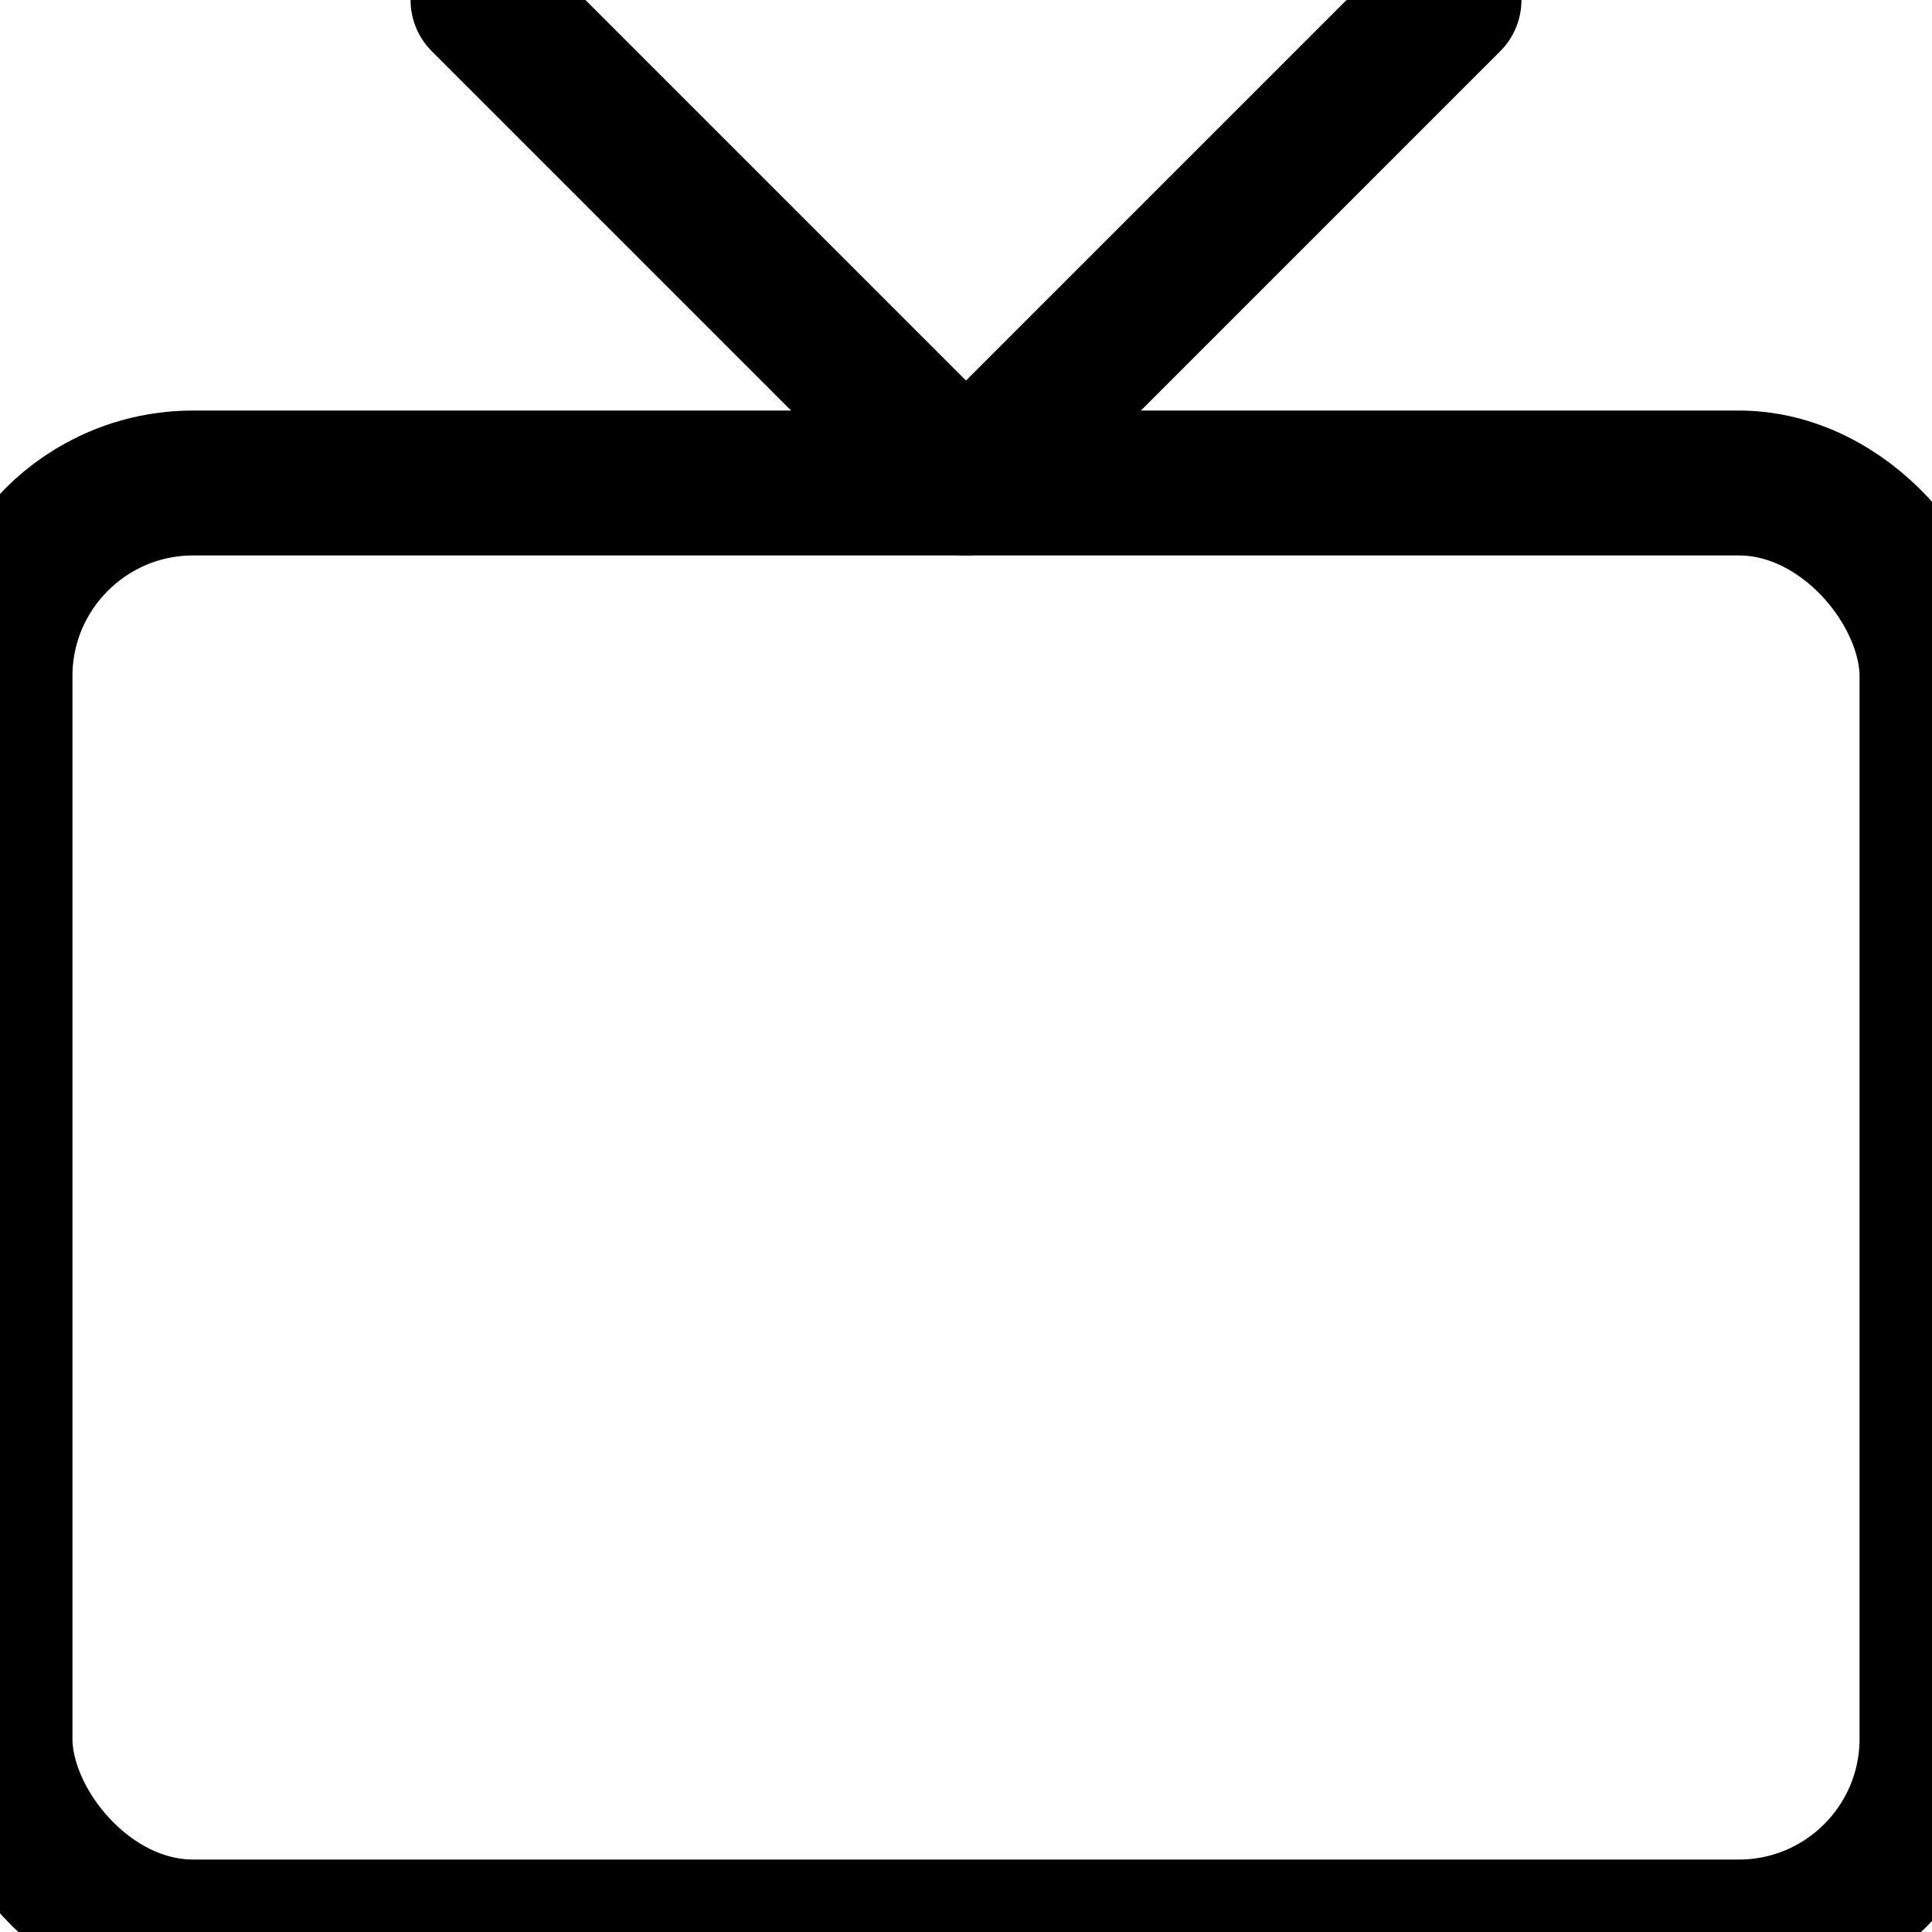
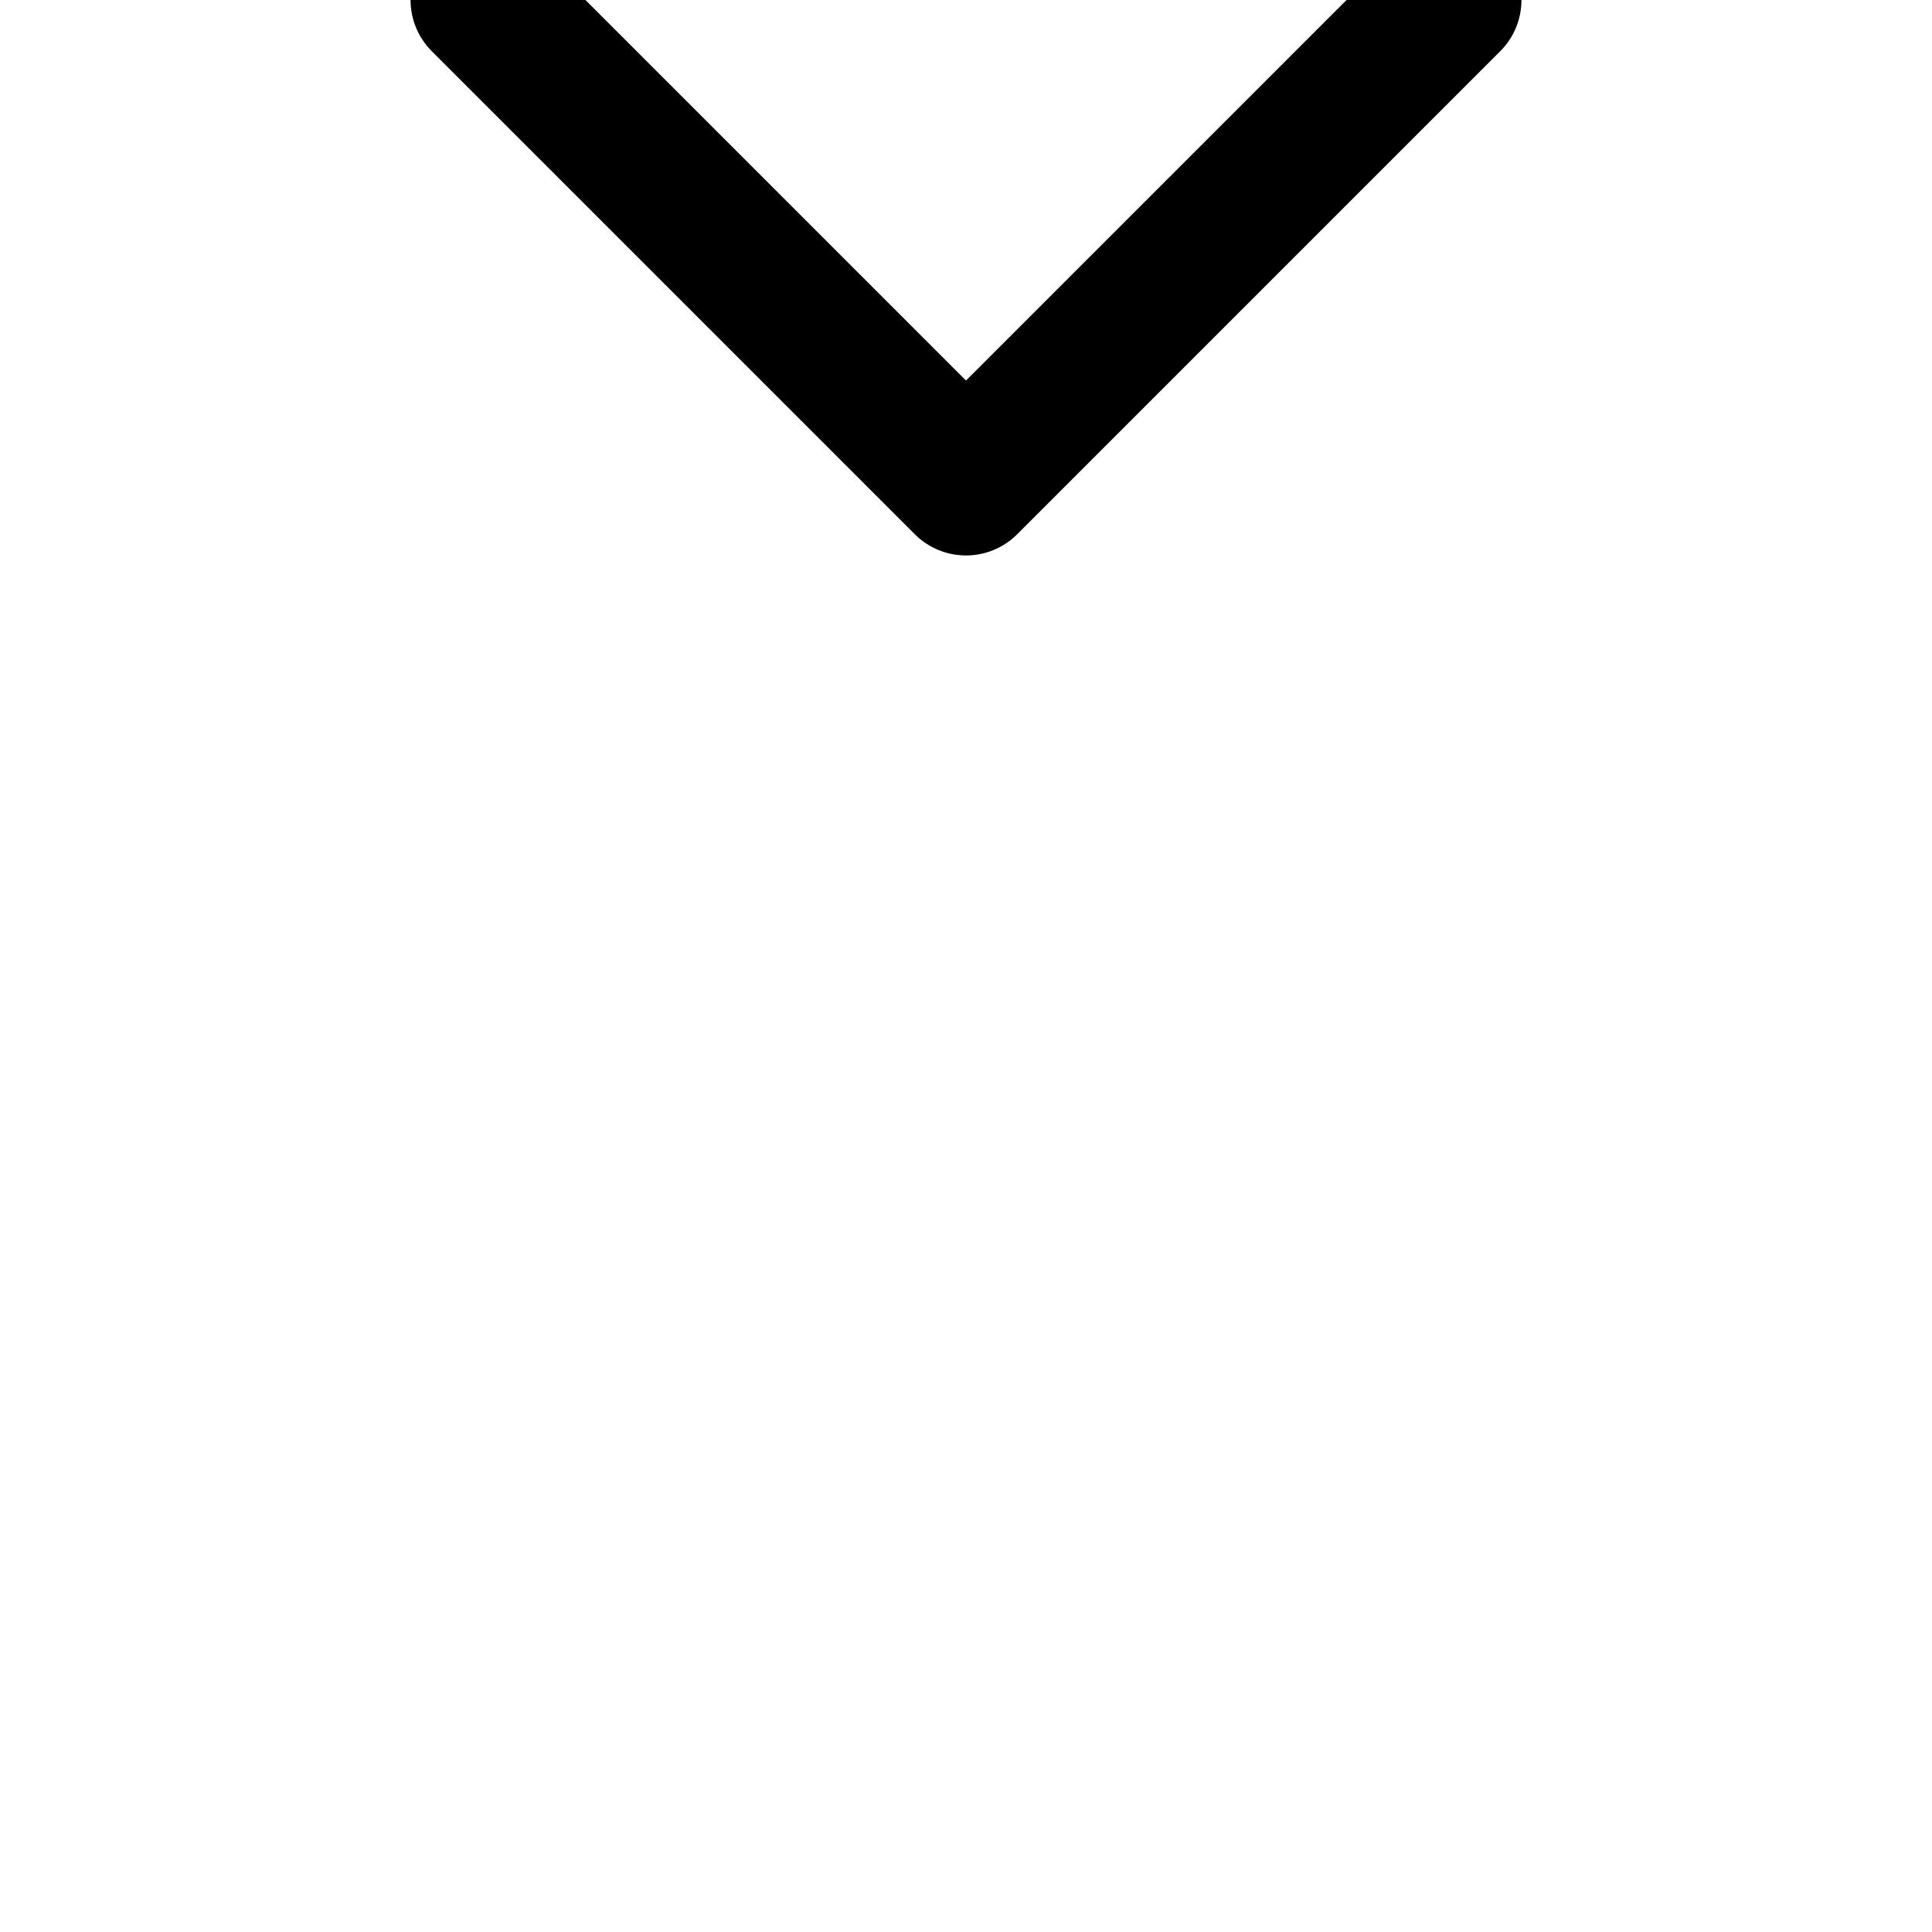
<svg xmlns="http://www.w3.org/2000/svg" width="40" height="40" viewBox="0 0 40 40">
  <defs>
    <filter id="994wbqkdva">
      <feColorMatrix in="SourceGraphic" values="0 0 0 0 0.678 0 0 0 0 0.243 0 0 0 0 0.184 0 0 0 1 0" />
    </filter>
  </defs>
  <g fill="none" fill-rule="evenodd" stroke="#000" stroke-linecap="round" stroke-linejoin="round" stroke-width="3" filter="url(#994wbqkdva)">
-     <rect width="40" height="30" y="10" rx="4" />
    <path d="M30 0L20 10 10 0" />
  </g>
</svg>